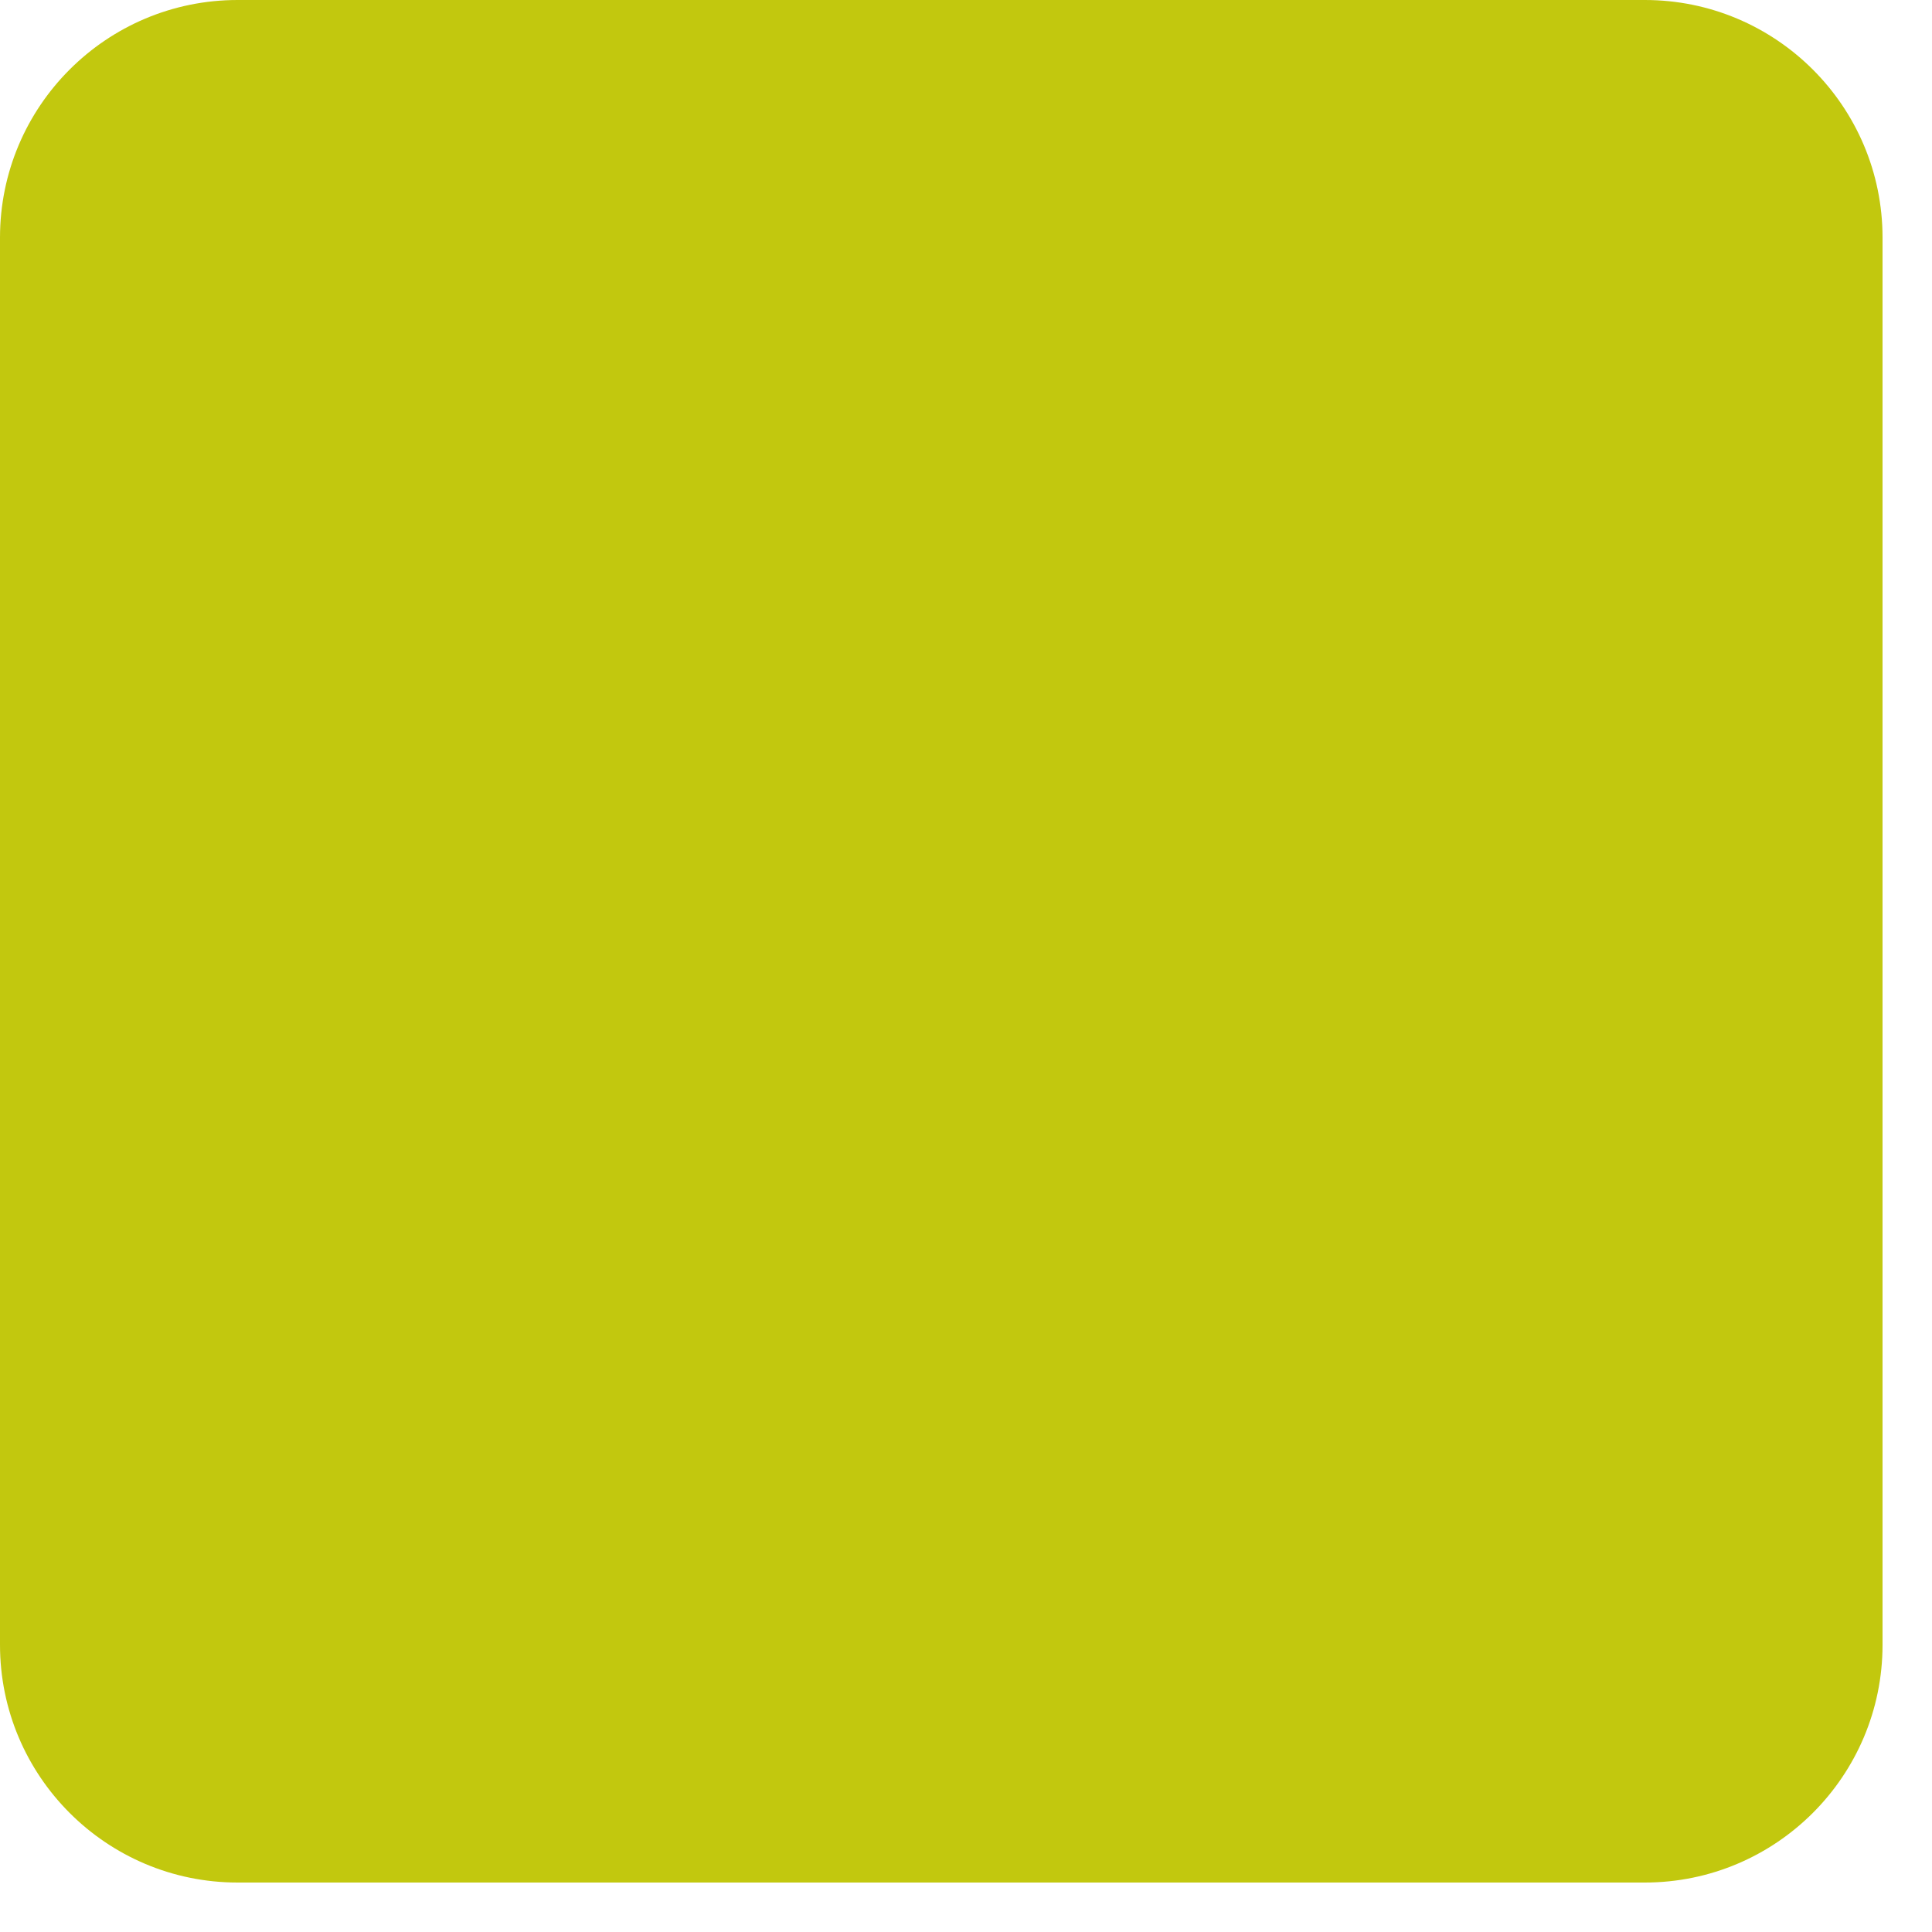
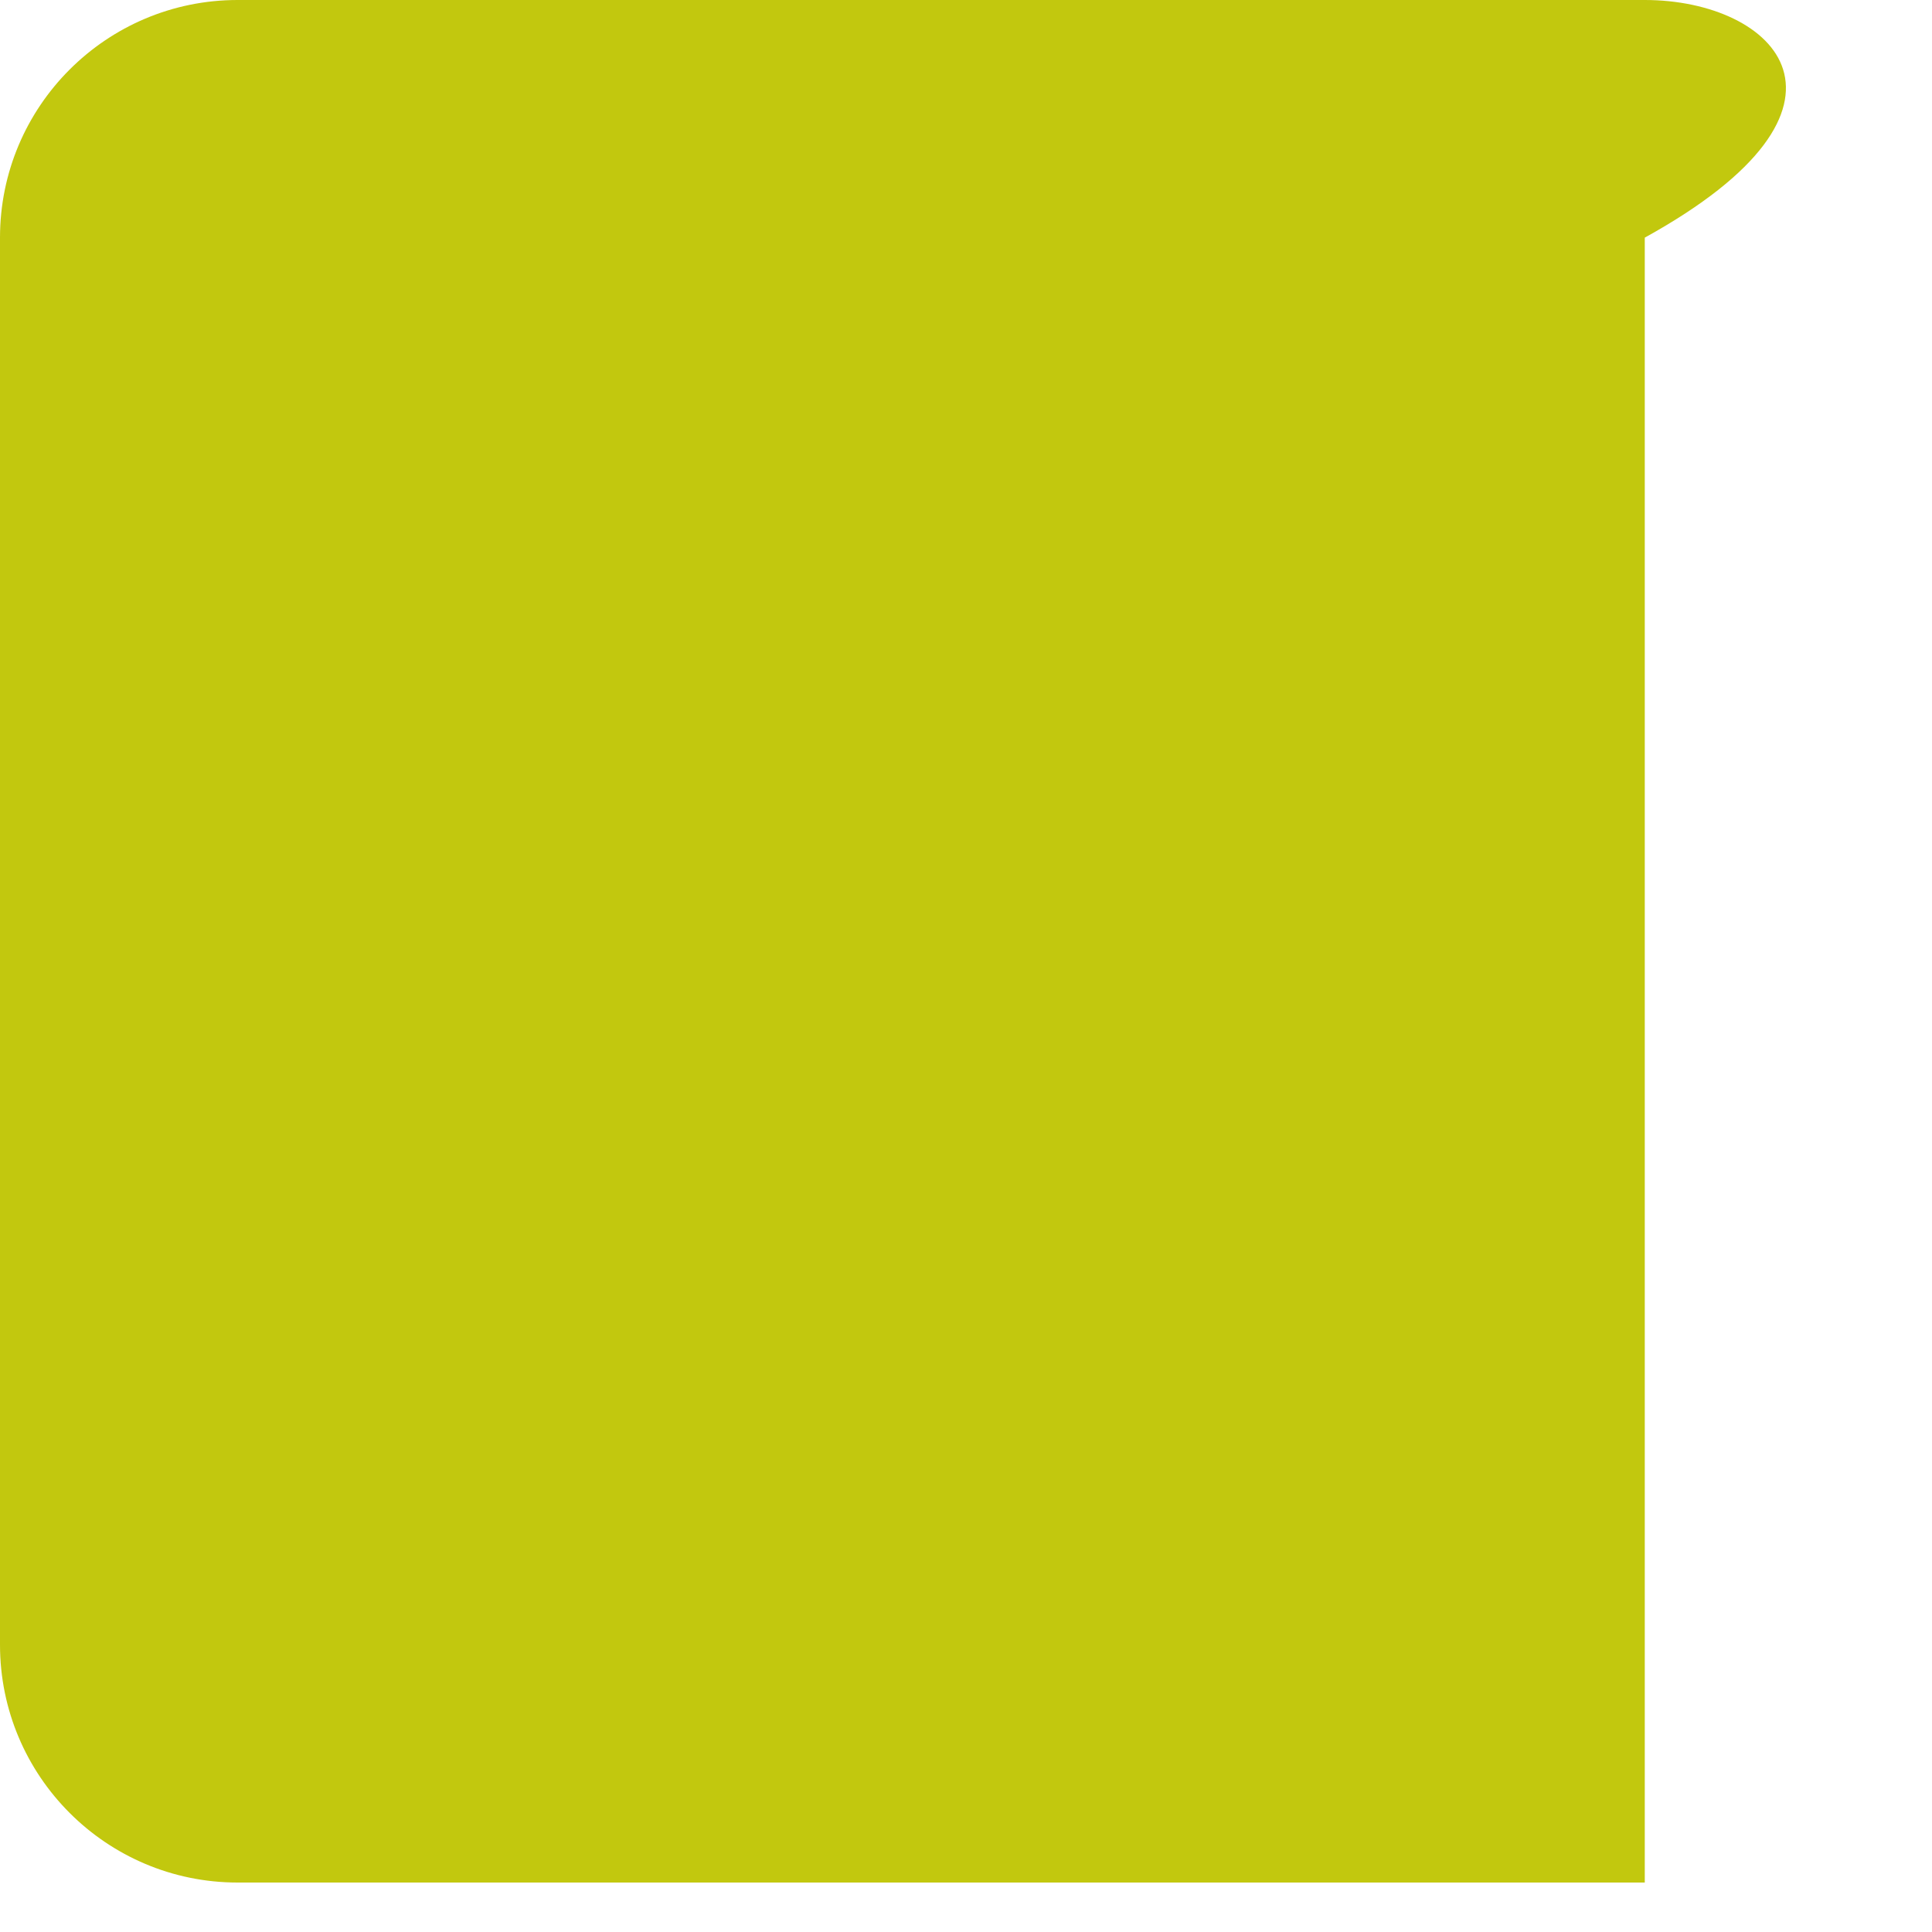
<svg xmlns="http://www.w3.org/2000/svg" fill="none" height="100%" overflow="visible" preserveAspectRatio="none" style="display: block;" viewBox="0 0 15 15" width="100%">
-   <path d="M12.77 0H1.845C0.826 0 0 0.826 0 1.845V12.77C0 13.789 0.826 14.616 1.845 14.616H12.77C13.789 14.616 14.616 13.789 14.616 12.77V1.845C14.616 0.826 13.789 0 12.77 0Z" fill="#C2C80E" id="Vector" />
+   <path d="M12.77 0H1.845C0.826 0 0 0.826 0 1.845V12.77C0 13.789 0.826 14.616 1.845 14.616H12.77V1.845C14.616 0.826 13.789 0 12.77 0Z" fill="#C2C80E" id="Vector" />
</svg>